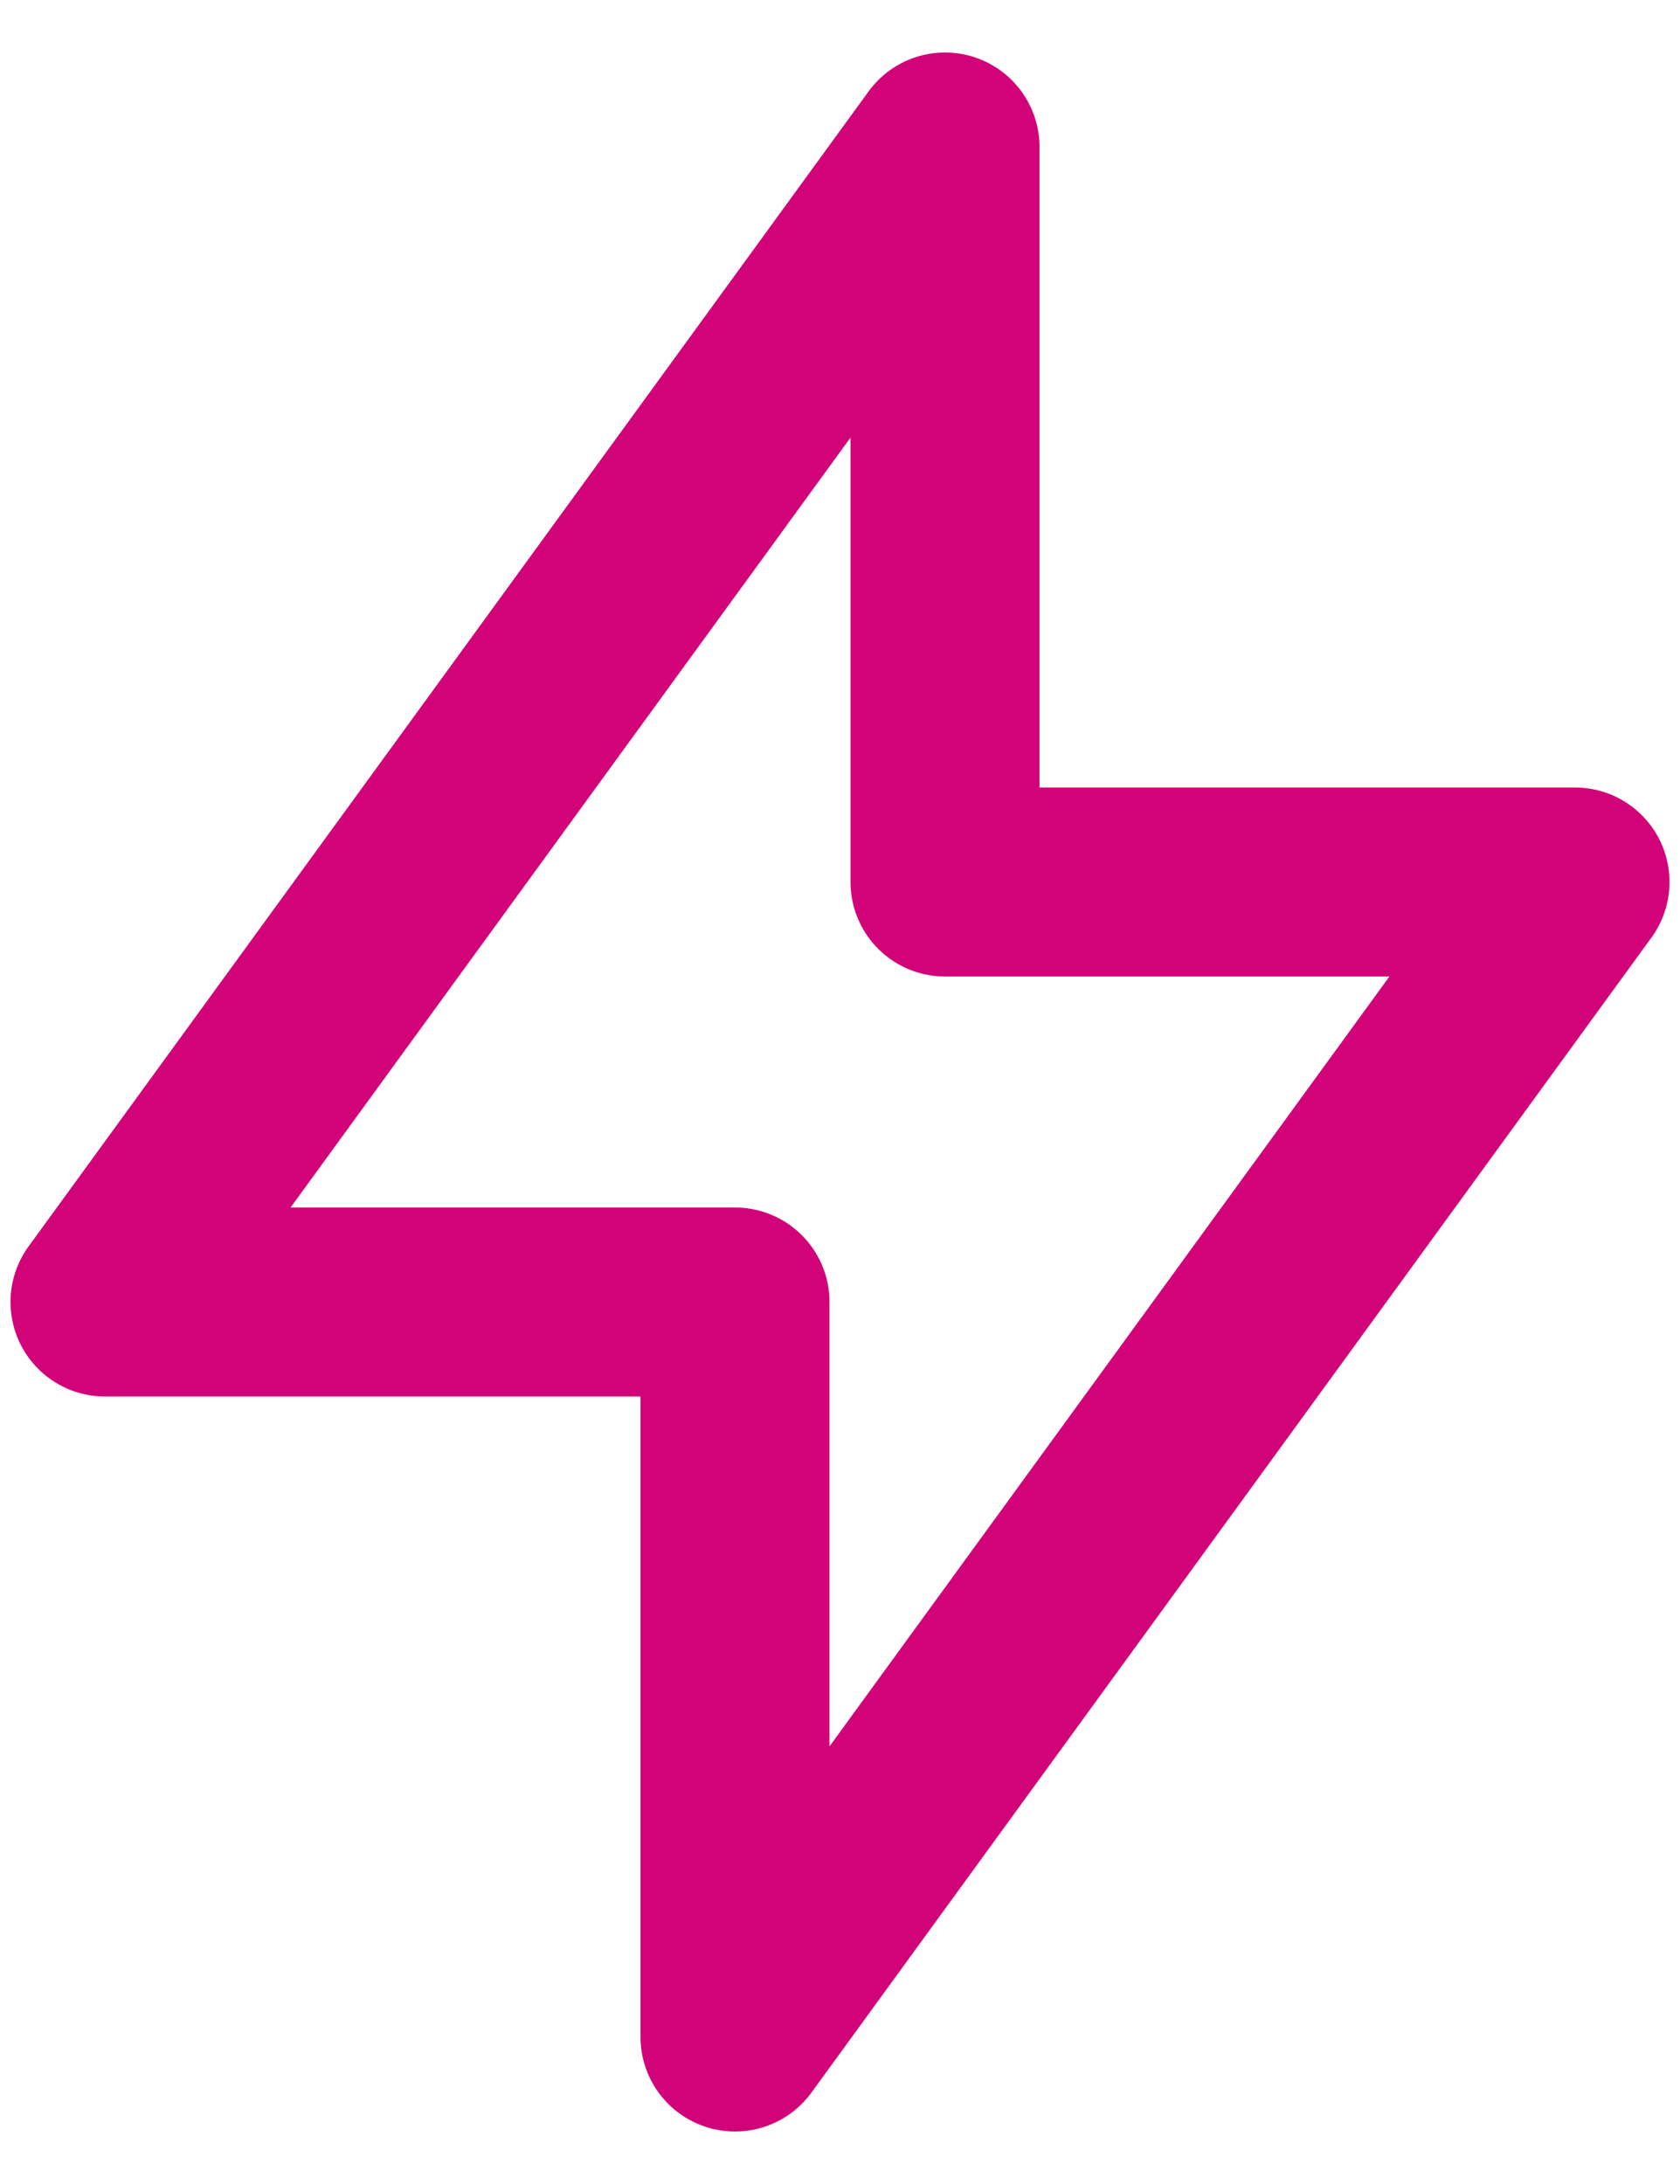
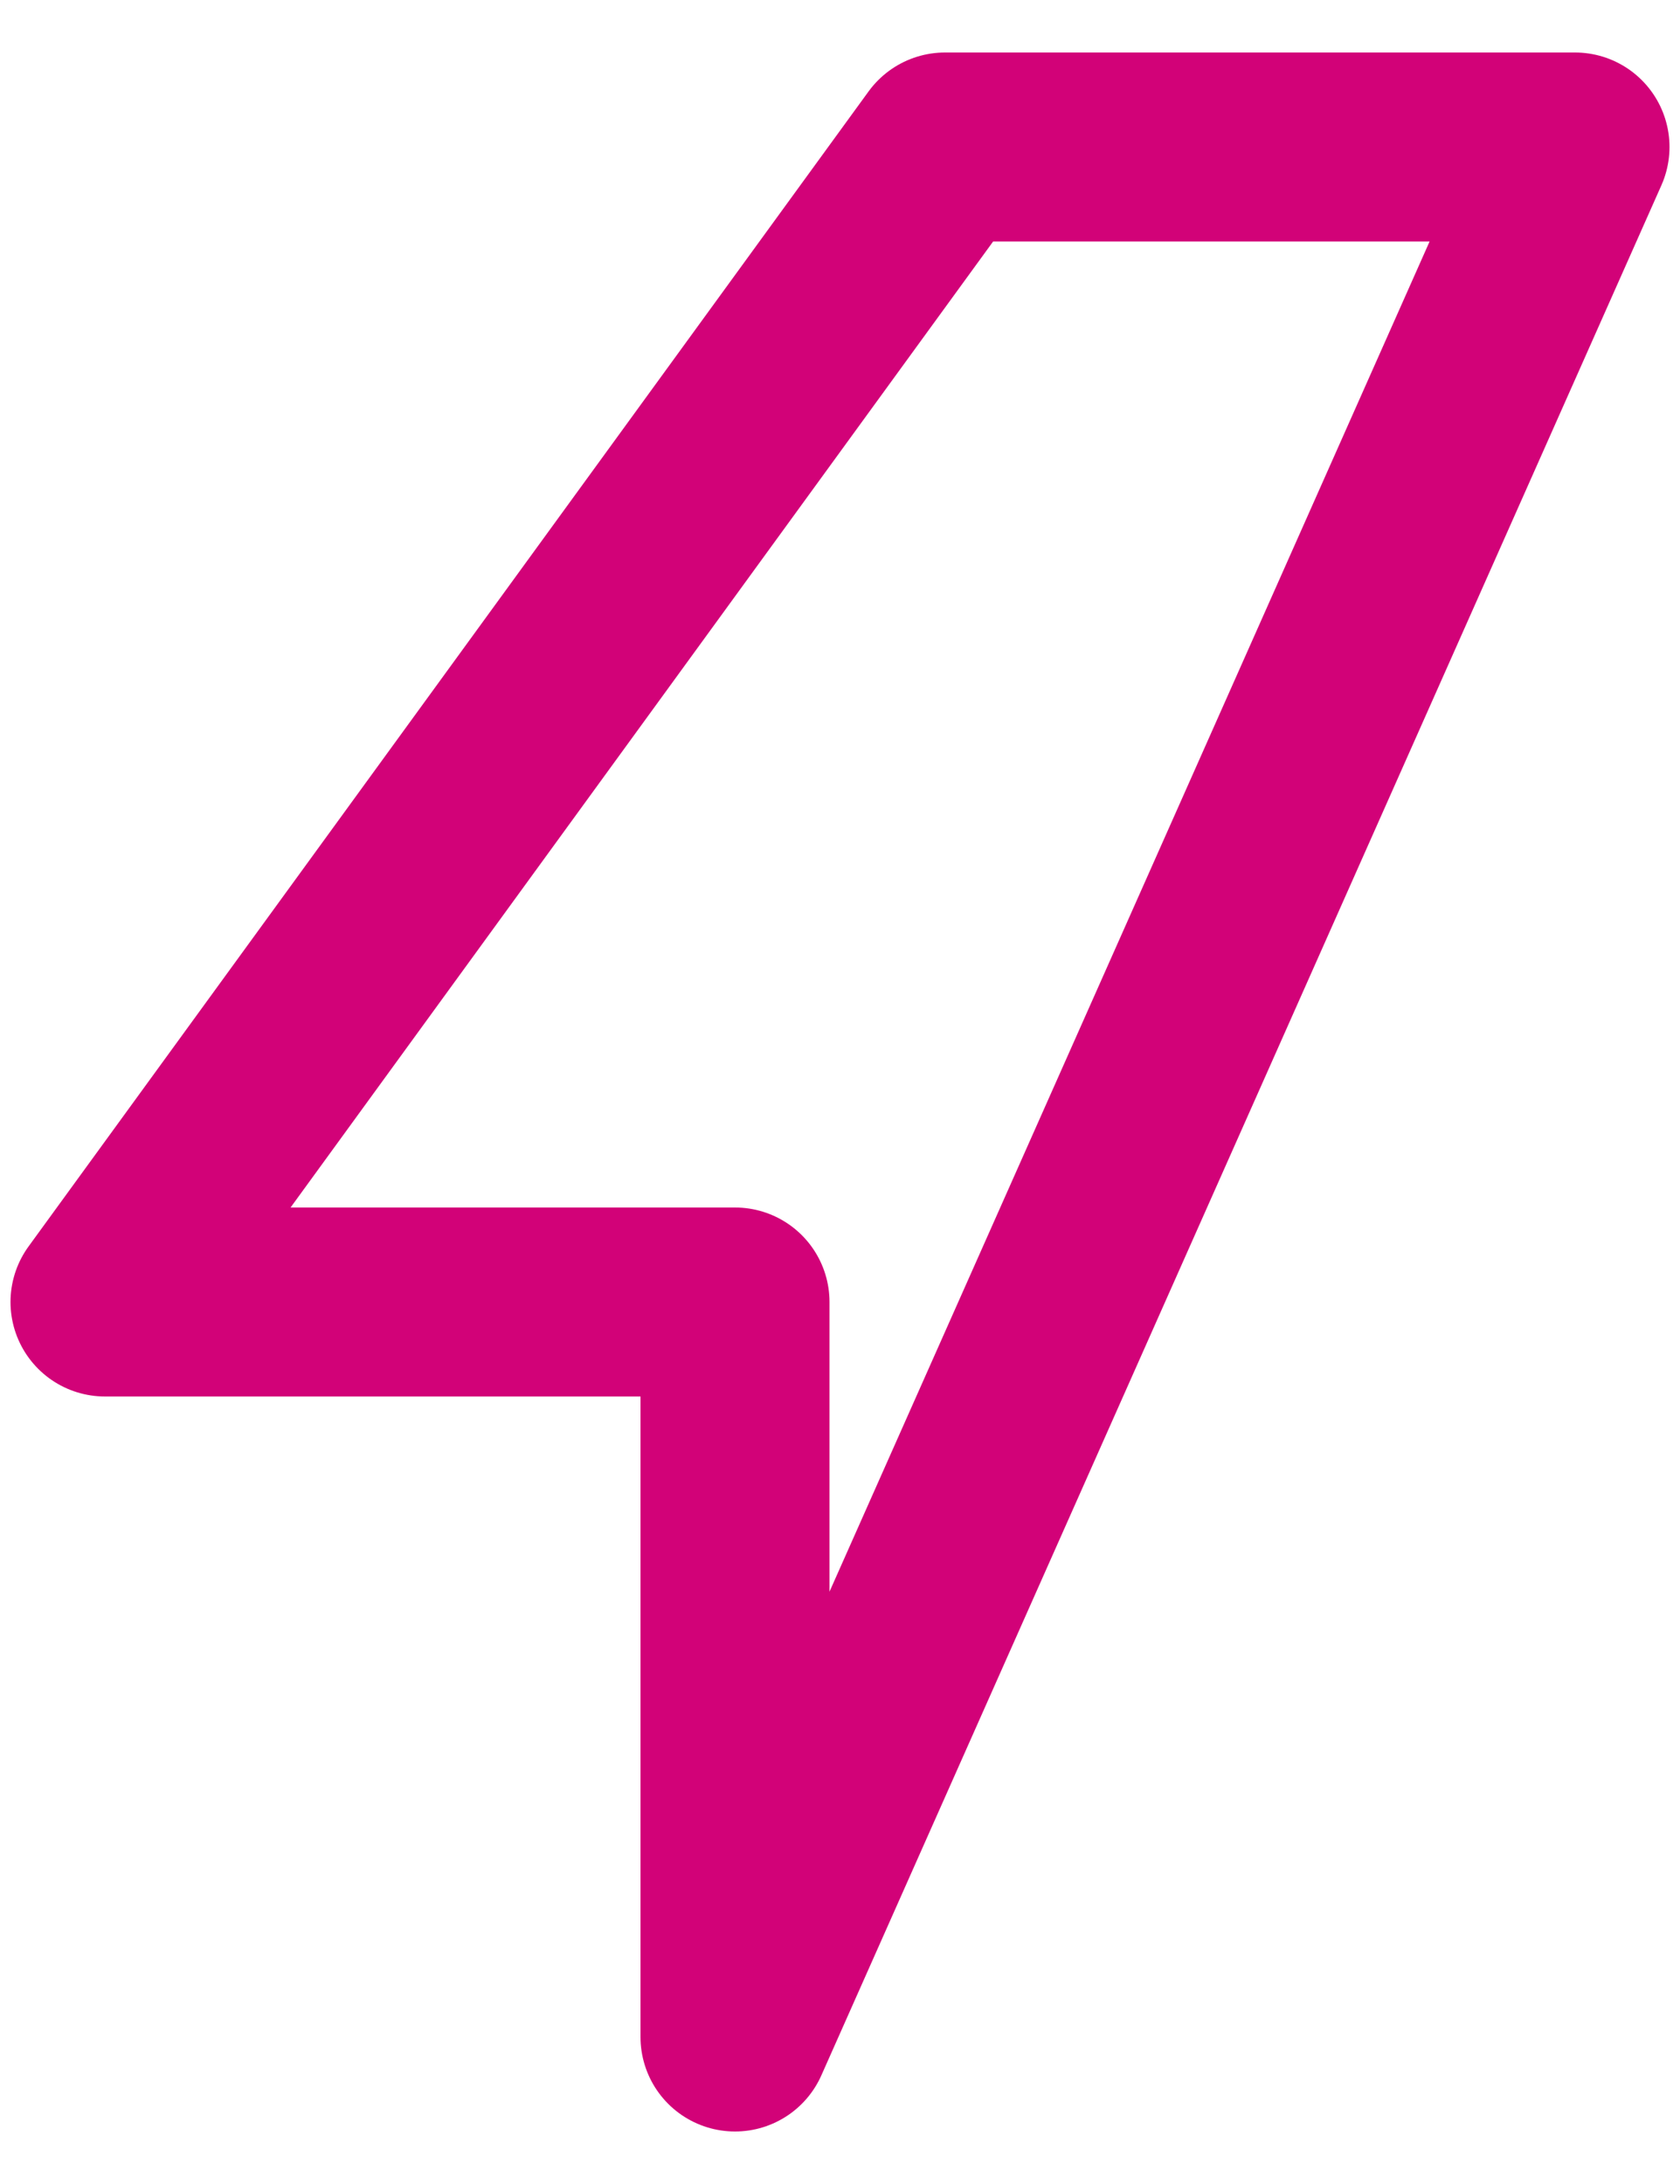
<svg xmlns="http://www.w3.org/2000/svg" width="20" height="26" viewBox="0 0 20 26" fill="none">
-   <path d="M11.25 1.75V10.5H18.75L8.75 24.25V15.5H1.25L11.25 1.75Z" stroke="#D20278" stroke-width="2.25" stroke-linecap="round" stroke-linejoin="round" />
+   <path d="M11.25 1.75H18.75L8.75 24.25V15.5H1.25L11.25 1.75Z" stroke="#D20278" stroke-width="2.25" stroke-linecap="round" stroke-linejoin="round" />
</svg>